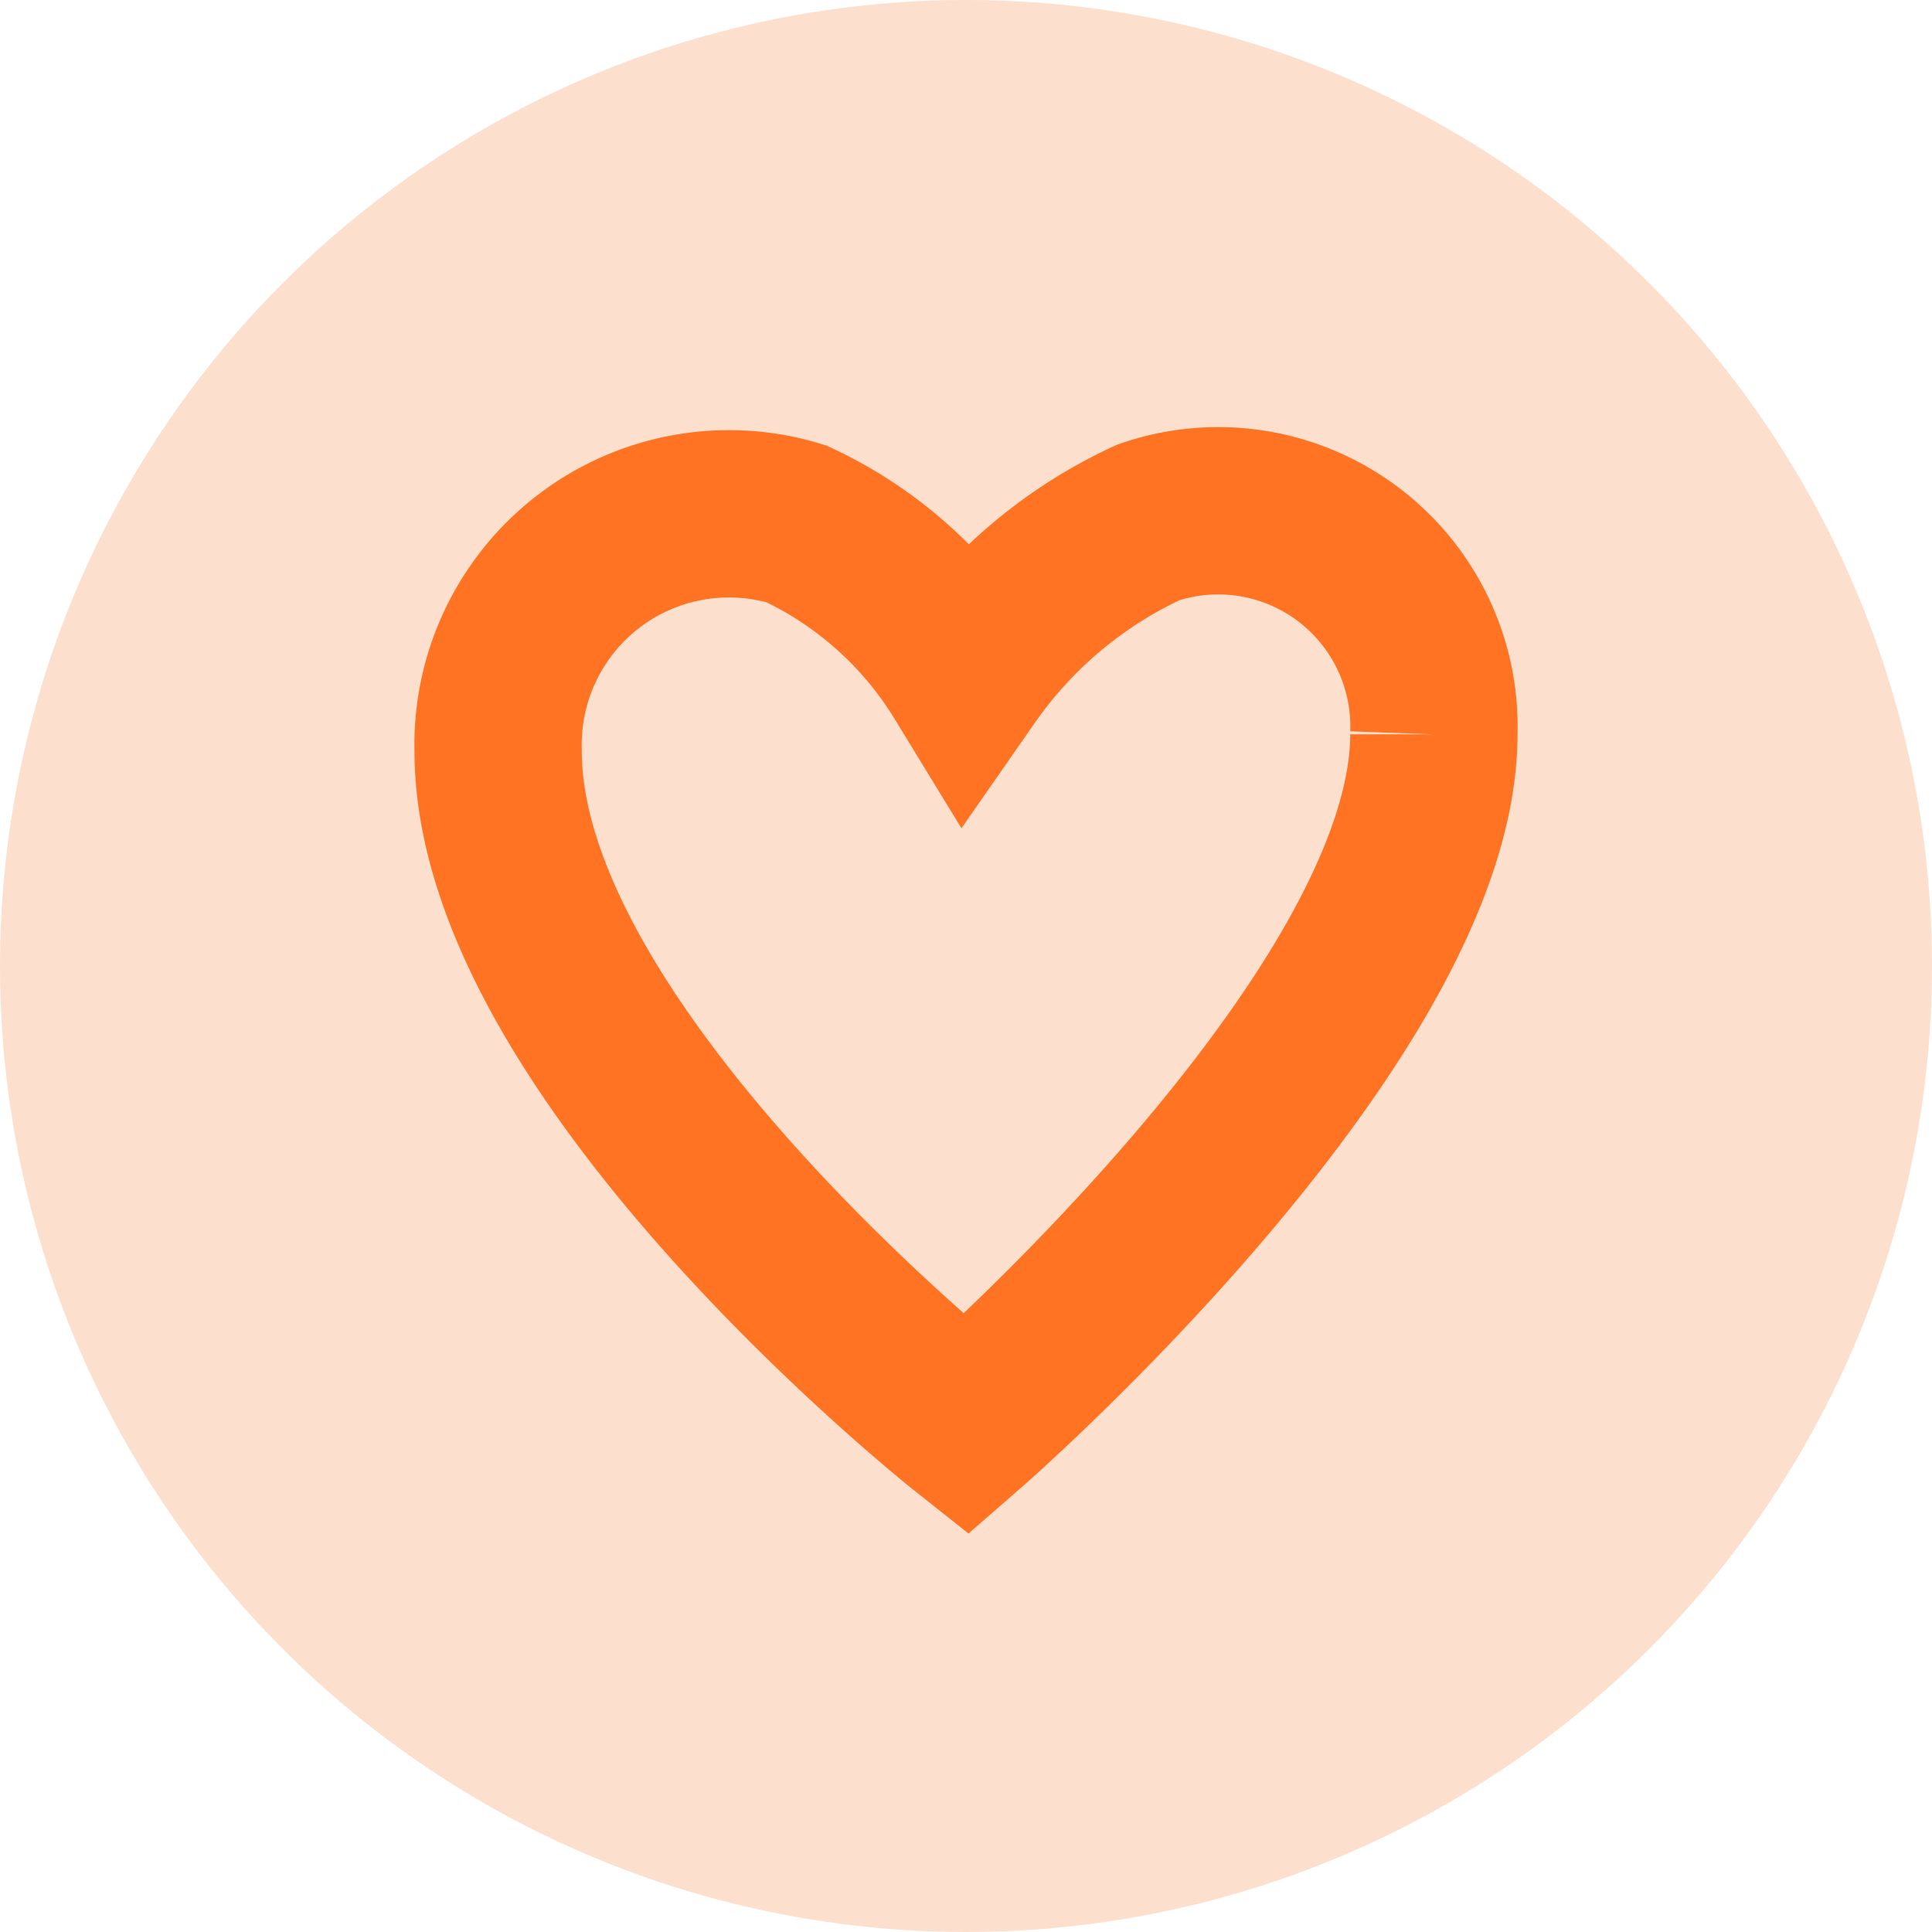
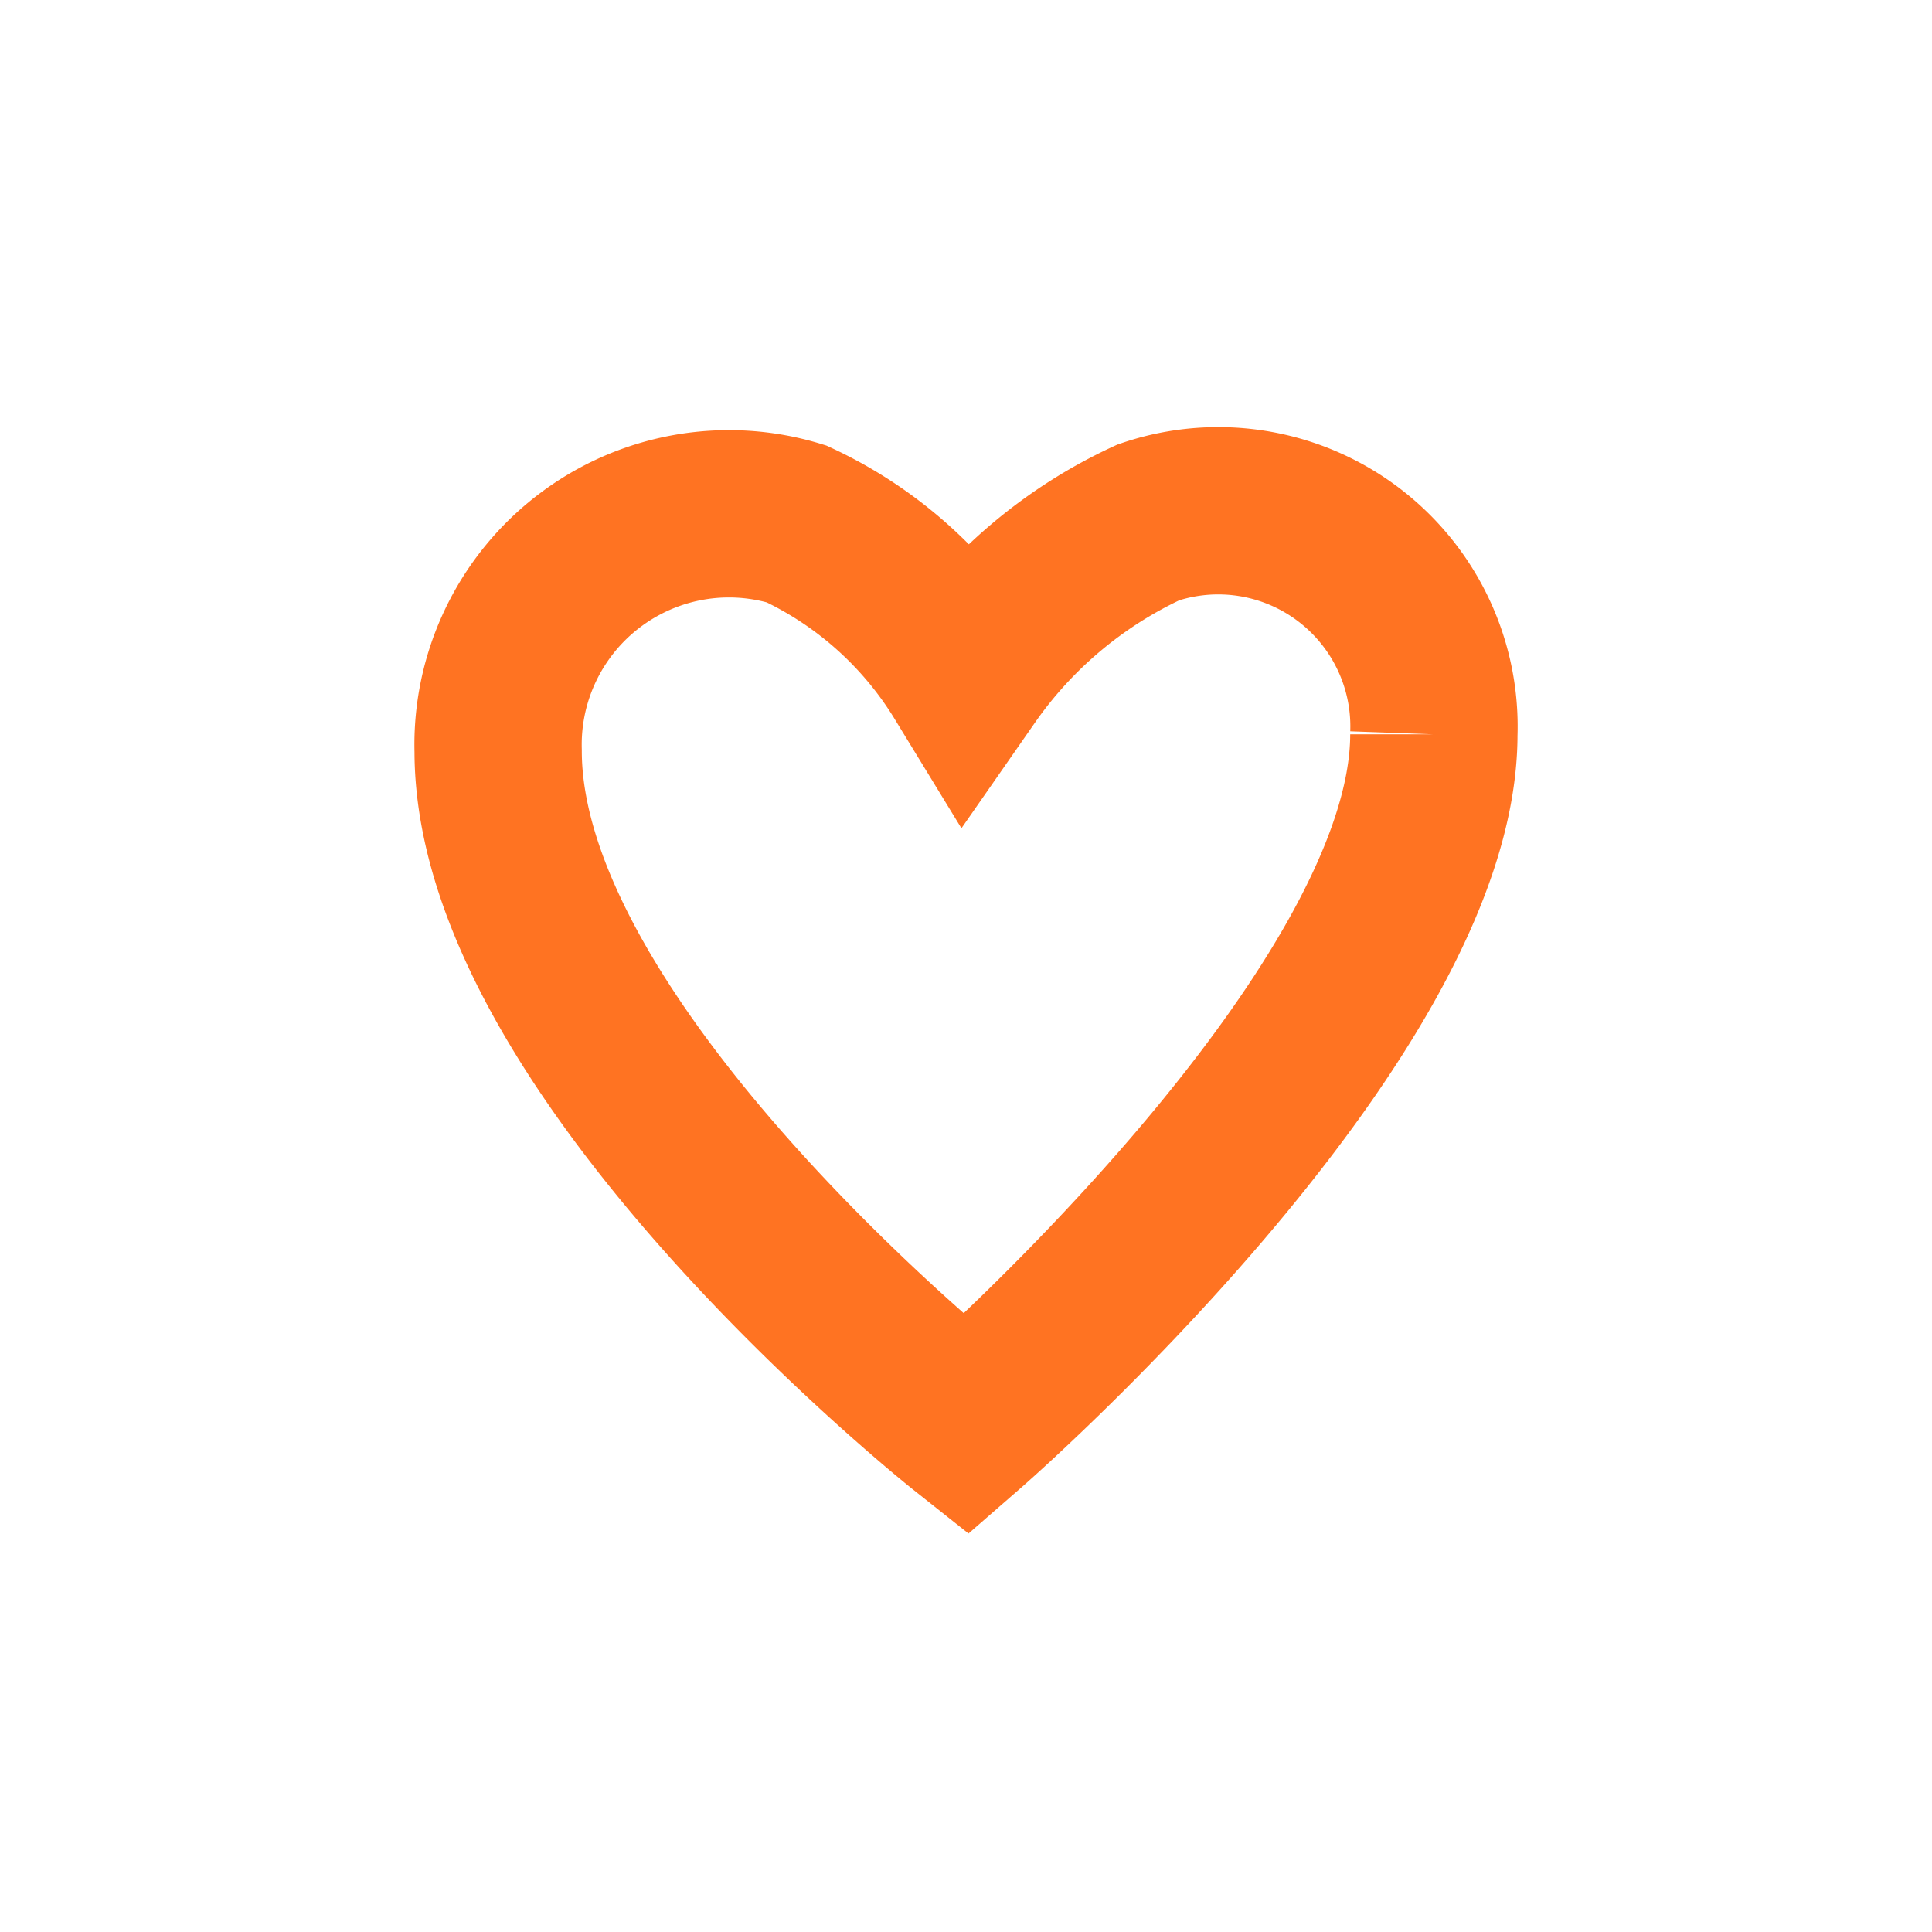
<svg xmlns="http://www.w3.org/2000/svg" id="Capa_1" data-name="Capa 1" viewBox="0 0 25.52 25.52">
  <defs>
    <style>.cls-1{fill:#fddfce;}.cls-2{fill:none;stroke:#ff7322;stroke-miterlimit:10;stroke-width:2.21px;}</style>
  </defs>
  <title>megusta</title>
-   <circle class="cls-1" cx="12.76" cy="12.76" r="12.76" />
  <path class="cls-2" d="M12.76,8.92a5.19,5.19,0,0,0-2.24-2,3.05,3.05,0,0,0-3.94,3c0,4,6.18,8.9,6.18,8.9s6.18-5.38,6.18-9.12A2.85,2.85,0,0,0,15.17,6.9,6,6,0,0,0,12.76,8.92Z" transform="translate(0 0)" />
</svg>